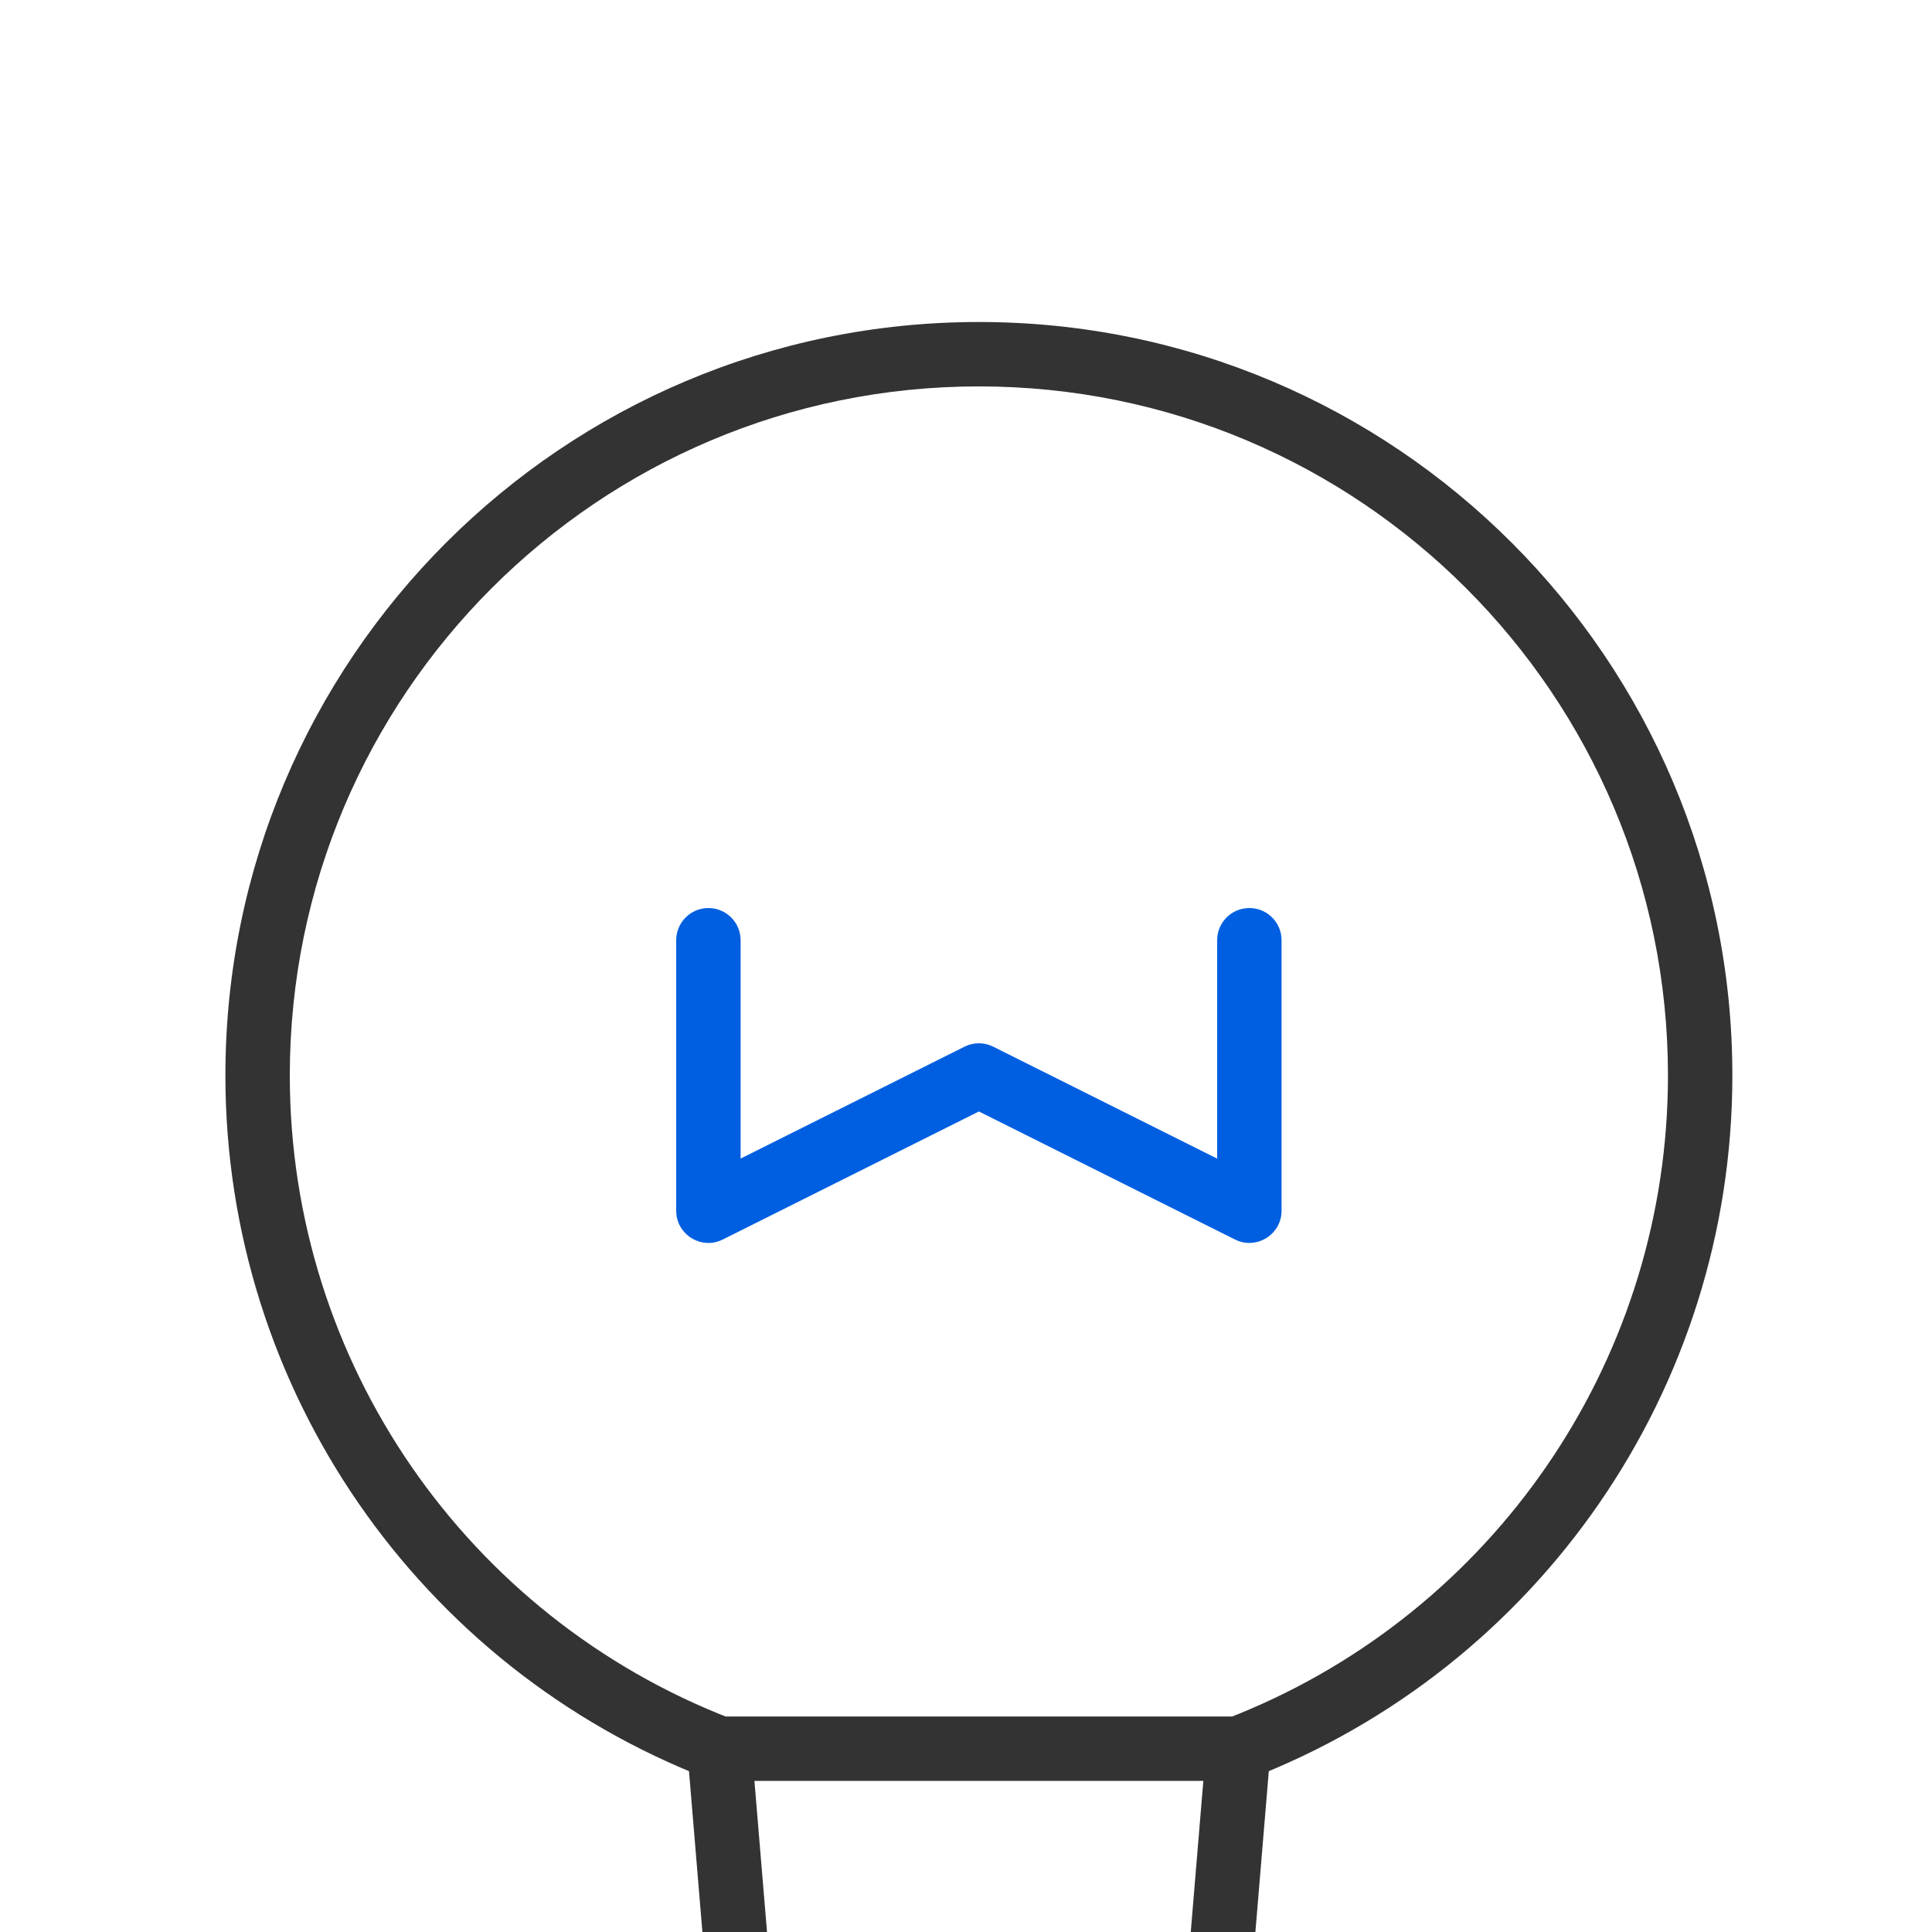
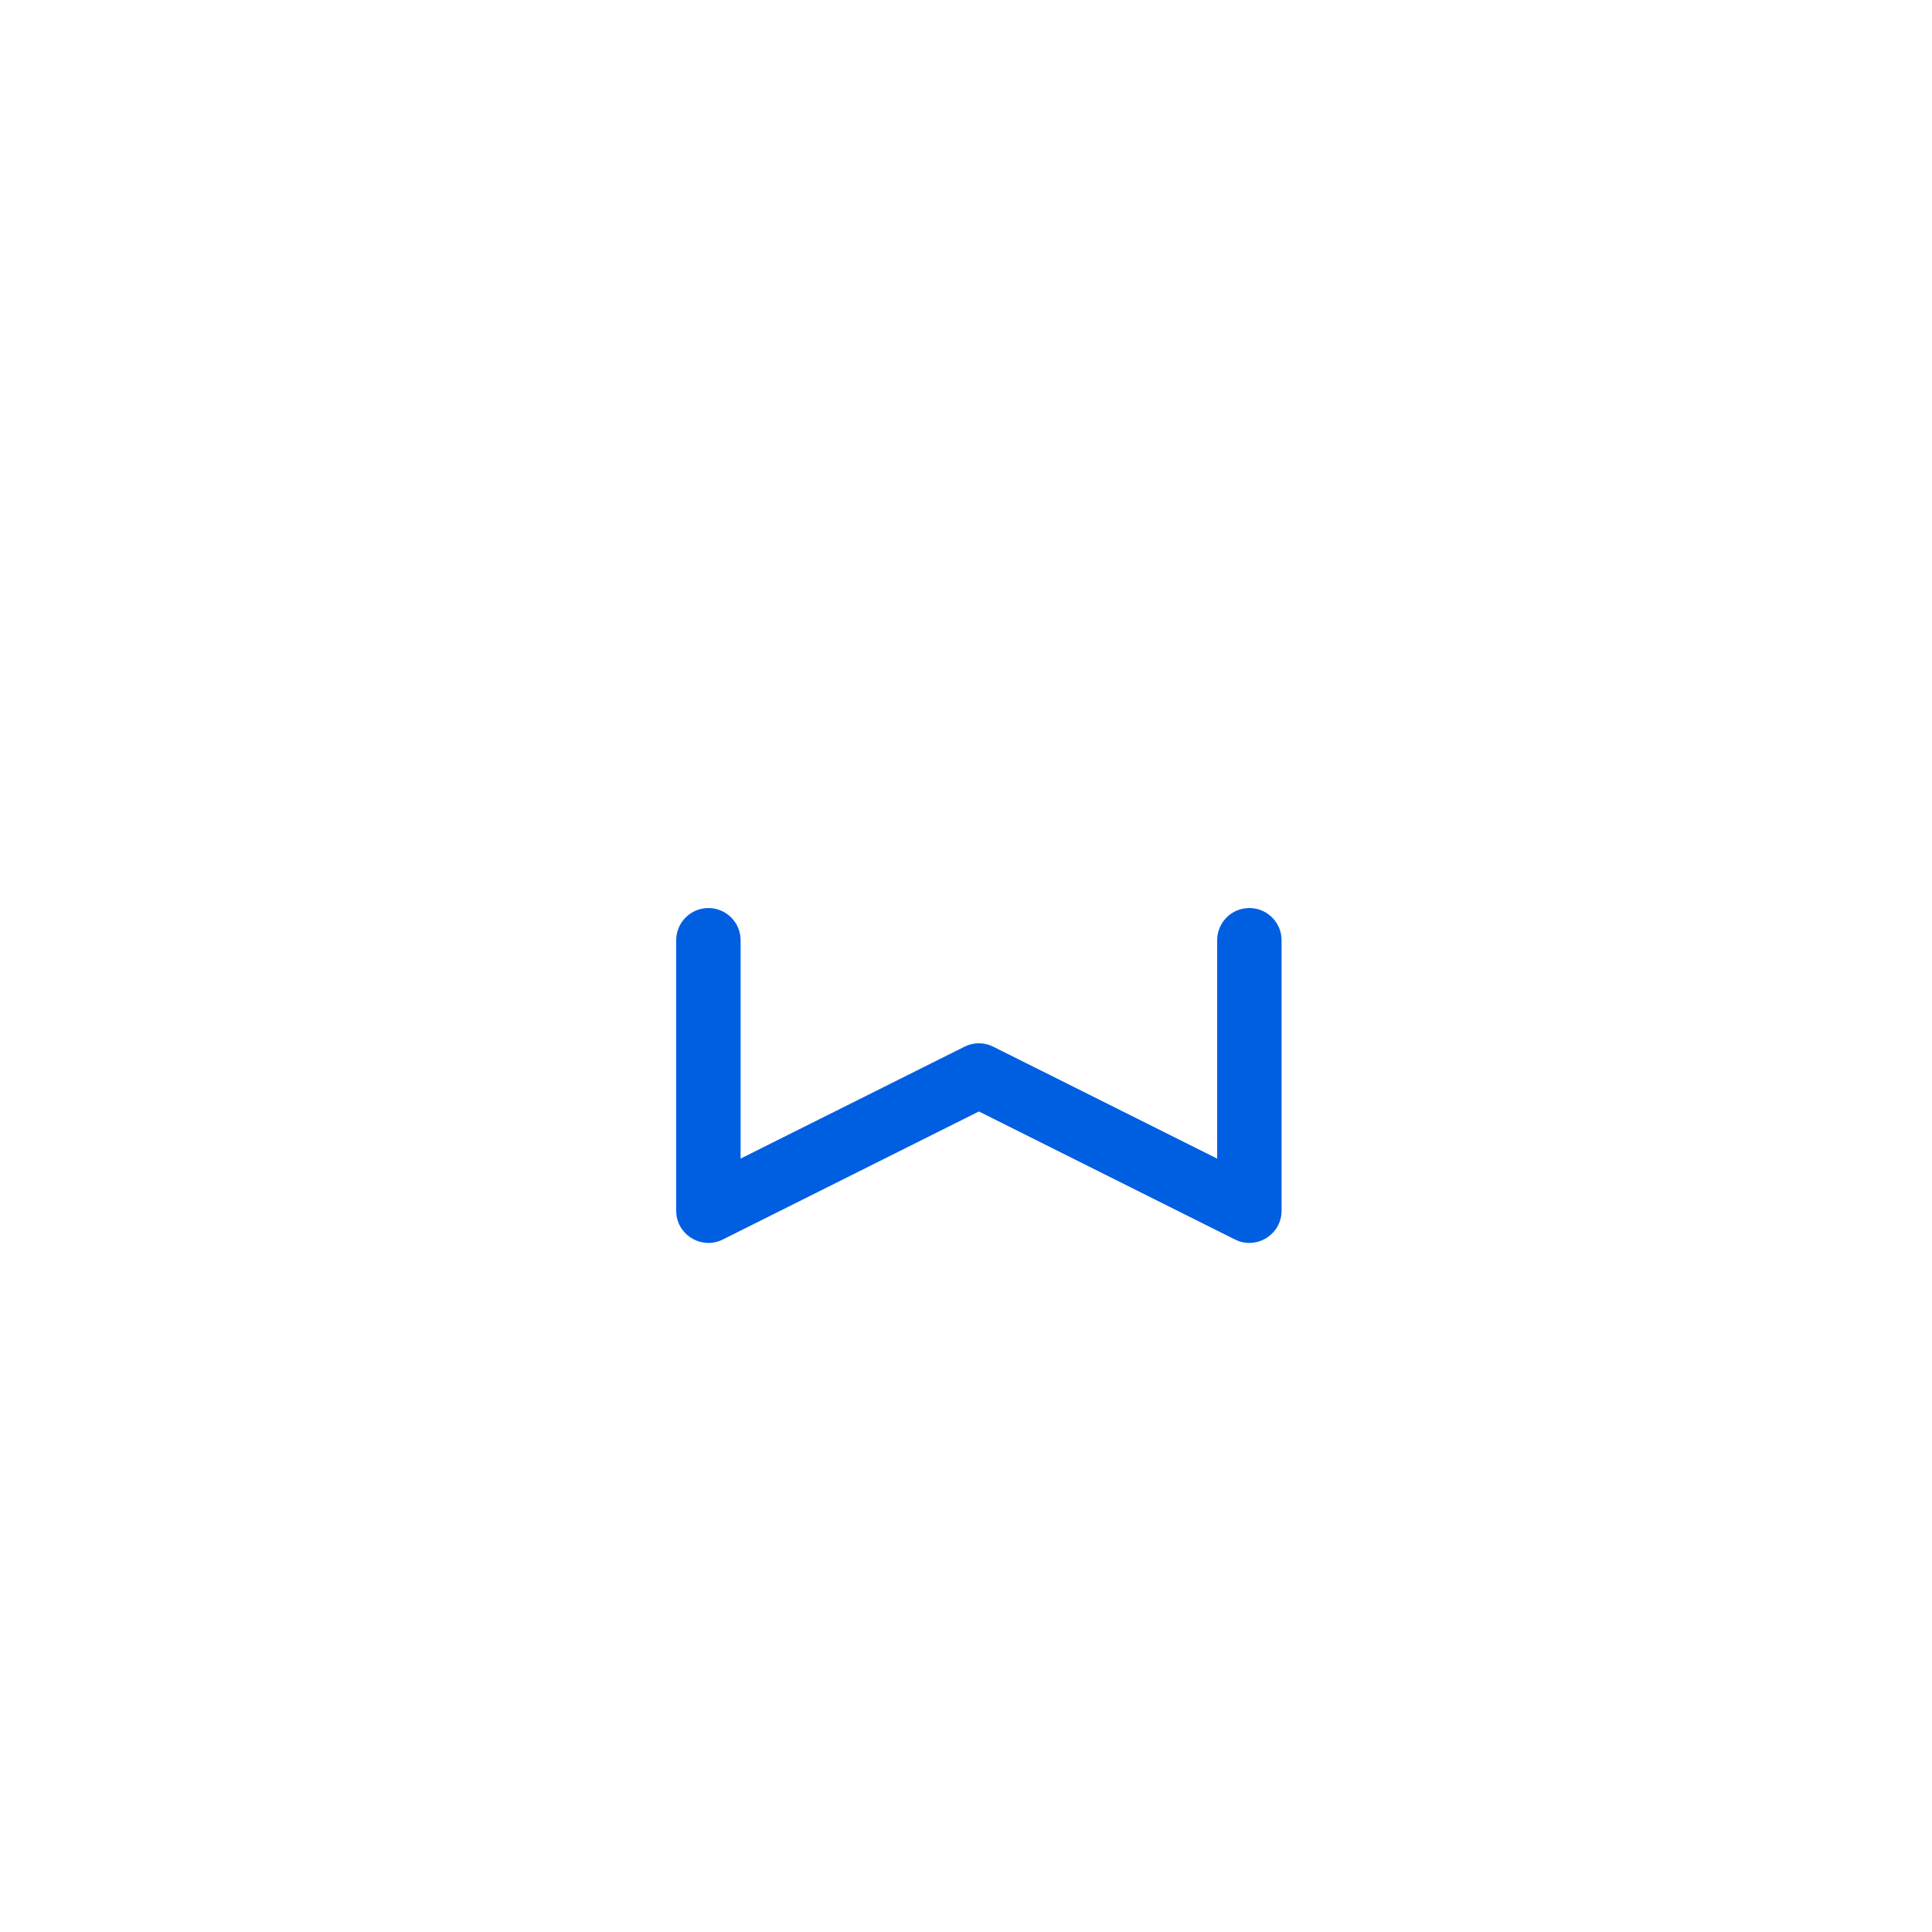
<svg xmlns="http://www.w3.org/2000/svg" width="60px" height="60px" viewBox="0 0 60 60" version="1.1">
  <title>training2</title>
  <defs>
    <filter x="-31.5%" y="-31.5%" width="162.9%" height="162.9%" filterUnits="objectBoundingBox" id="filter-1">
      <feOffset dx="0" dy="9" in="SourceAlpha" result="shadowOffsetOuter1" />
      <feGaussianBlur stdDeviation="5.5" in="shadowOffsetOuter1" result="shadowBlurOuter1" />
      <feColorMatrix values="0 0 0 0 0.099   0 0 0 0 0.403   0 0 0 0 0.45  0 0 0 0.3 0" type="matrix" in="shadowBlurOuter1" result="shadowMatrixOuter1" />
      <feMerge>
        <feMergeNode in="shadowMatrixOuter1" />
        <feMergeNode in="SourceGraphic" />
      </feMerge>
    </filter>
  </defs>
  <g id="用户侧" stroke="none" stroke-width="1" fill="none" fill-rule="evenodd">
    <g id="生态合作" transform="translate(-959, -2577)" fill-rule="nonzero">
      <g id="培训与认证" transform="translate(0, 2367)">
        <g id="#1" transform="translate(788, 178)">
          <g id="icon" filter="url(#filter-1)" transform="translate(139, 0)">
            <g id="training2" transform="translate(32, 32)">
-               <path d="M30.4,1 C17.476,1 7,11.476 7,24.4 C7,34.158 13.029,42.787 21.982,46.24 C22.097,46.284 22.219,46.307 22.342,46.307 L38.458,46.307 C38.581,46.307 38.703,46.284 38.818,46.24 C47.771,42.787 53.8,34.158 53.8,24.4 C53.8,11.476 43.324,1 30.4,1 Z M30.4,3 C42.219,3 51.8,12.581 51.8,24.4 L51.796,24.805 C51.635,33.428 46.329,41.027 38.468,44.227 L38.266,44.307 L22.533,44.307 L22.702,44.374 C14.514,41.216 9,33.324 9,24.4 C9,12.581 18.581,3 30.4,3 Z" id="路径" fill="#333333" />
-               <path d="M38.541,44.31 C39.052,44.353 39.441,44.773 39.458,45.273 L39.455,45.39 L38.504,56.799 C38.405,57.989 37.449,58.916 36.274,58.995 L36.112,59 L24.688,59 C23.494,59 22.491,58.125 22.316,56.96 L22.297,56.799 L21.346,45.39 C21.3,44.84 21.709,44.356 22.259,44.31 C22.77,44.268 23.224,44.618 23.323,45.108 L23.339,45.224 L24.29,56.633 C24.305,56.815 24.439,56.959 24.612,56.993 L24.688,57 L36.112,57 C36.294,57 36.45,56.878 36.497,56.709 L36.511,56.633 L37.461,45.224 C37.504,44.713 37.924,44.324 38.424,44.308 L38.541,44.31 Z" id="路径" fill="#333333" />
              <path d="M38.8,19.2 C39.313,19.2 39.736,19.586 39.793,20.083 L39.8,20.2 L39.8,28.6 C39.8,29.304 39.098,29.775 38.459,29.54 L38.353,29.494 L30.4,25.518 L22.447,29.494 C21.817,29.809 21.082,29.392 21.006,28.715 L21,28.6 L21,20.2 C21,19.648 21.448,19.2 22,19.2 C22.513,19.2 22.936,19.586 22.993,20.083 L23,20.2 L23,26.981 L29.953,23.506 C30.194,23.385 30.472,23.368 30.724,23.454 L30.847,23.506 L37.8,26.982 L37.8,20.2 C37.8,19.687 38.186,19.264 38.683,19.207 L38.8,19.2 Z" id="路径" fill="#005FE1" />
            </g>
          </g>
        </g>
      </g>
    </g>
  </g>
</svg>